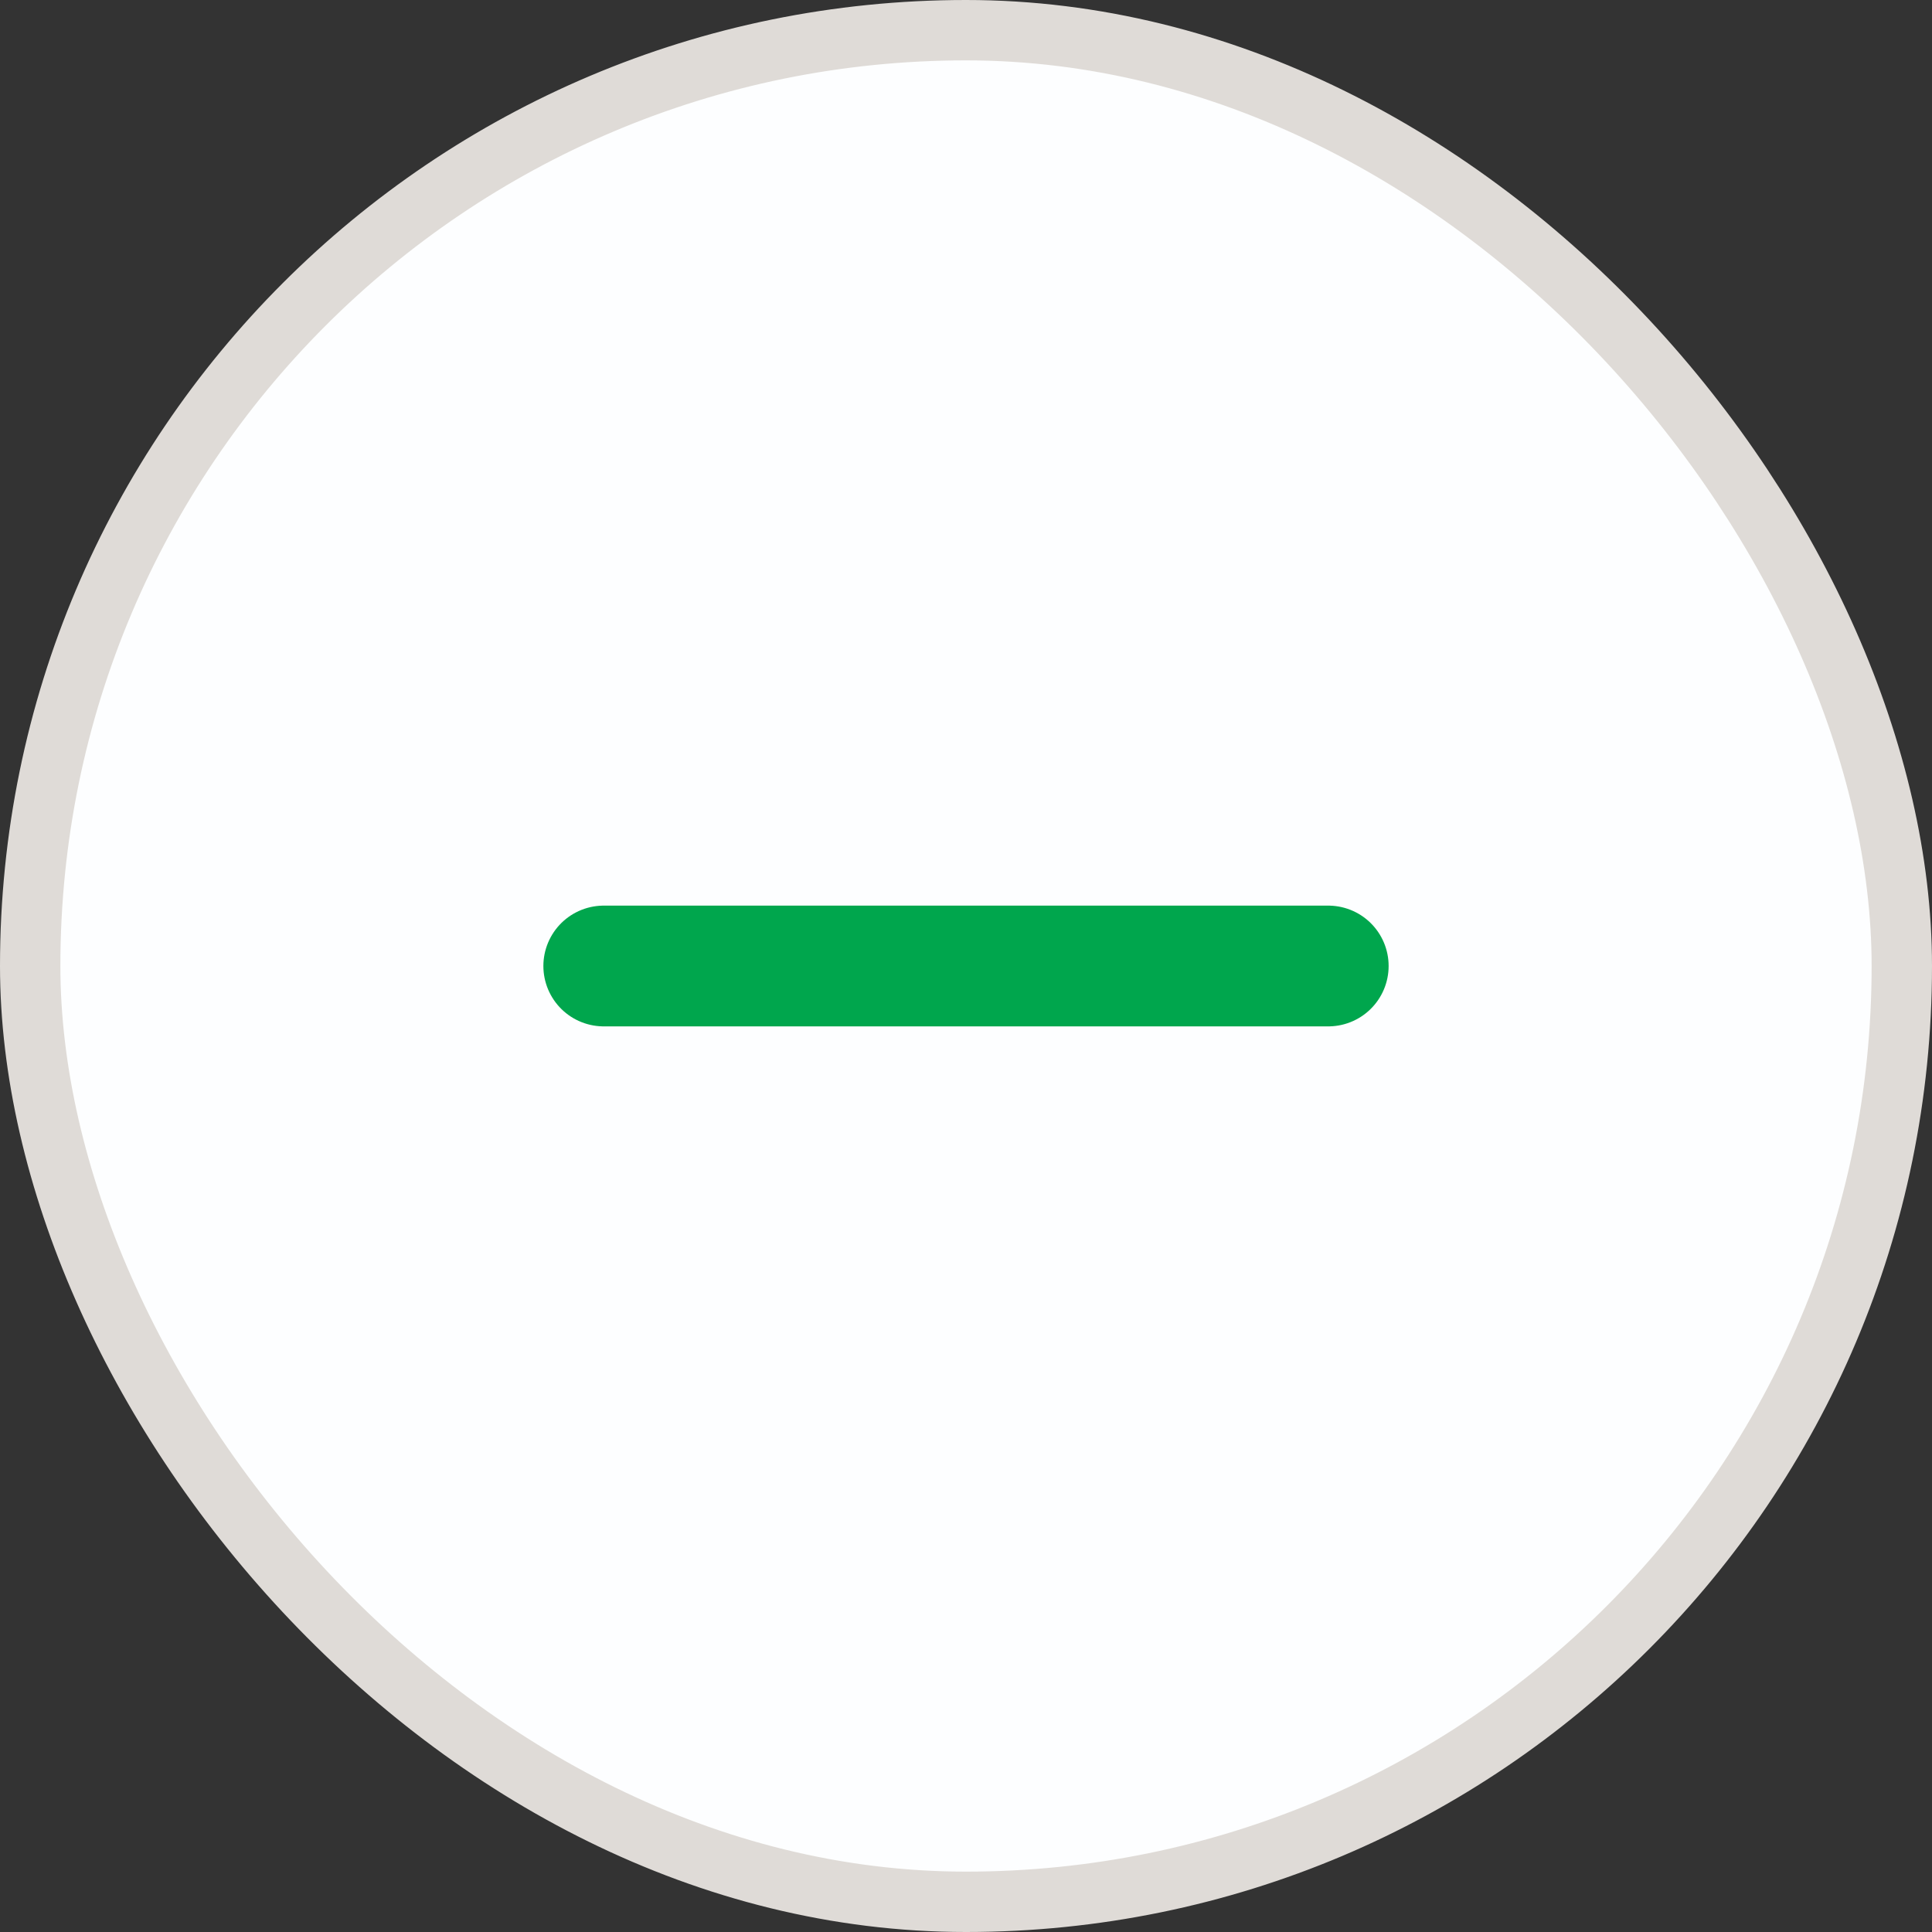
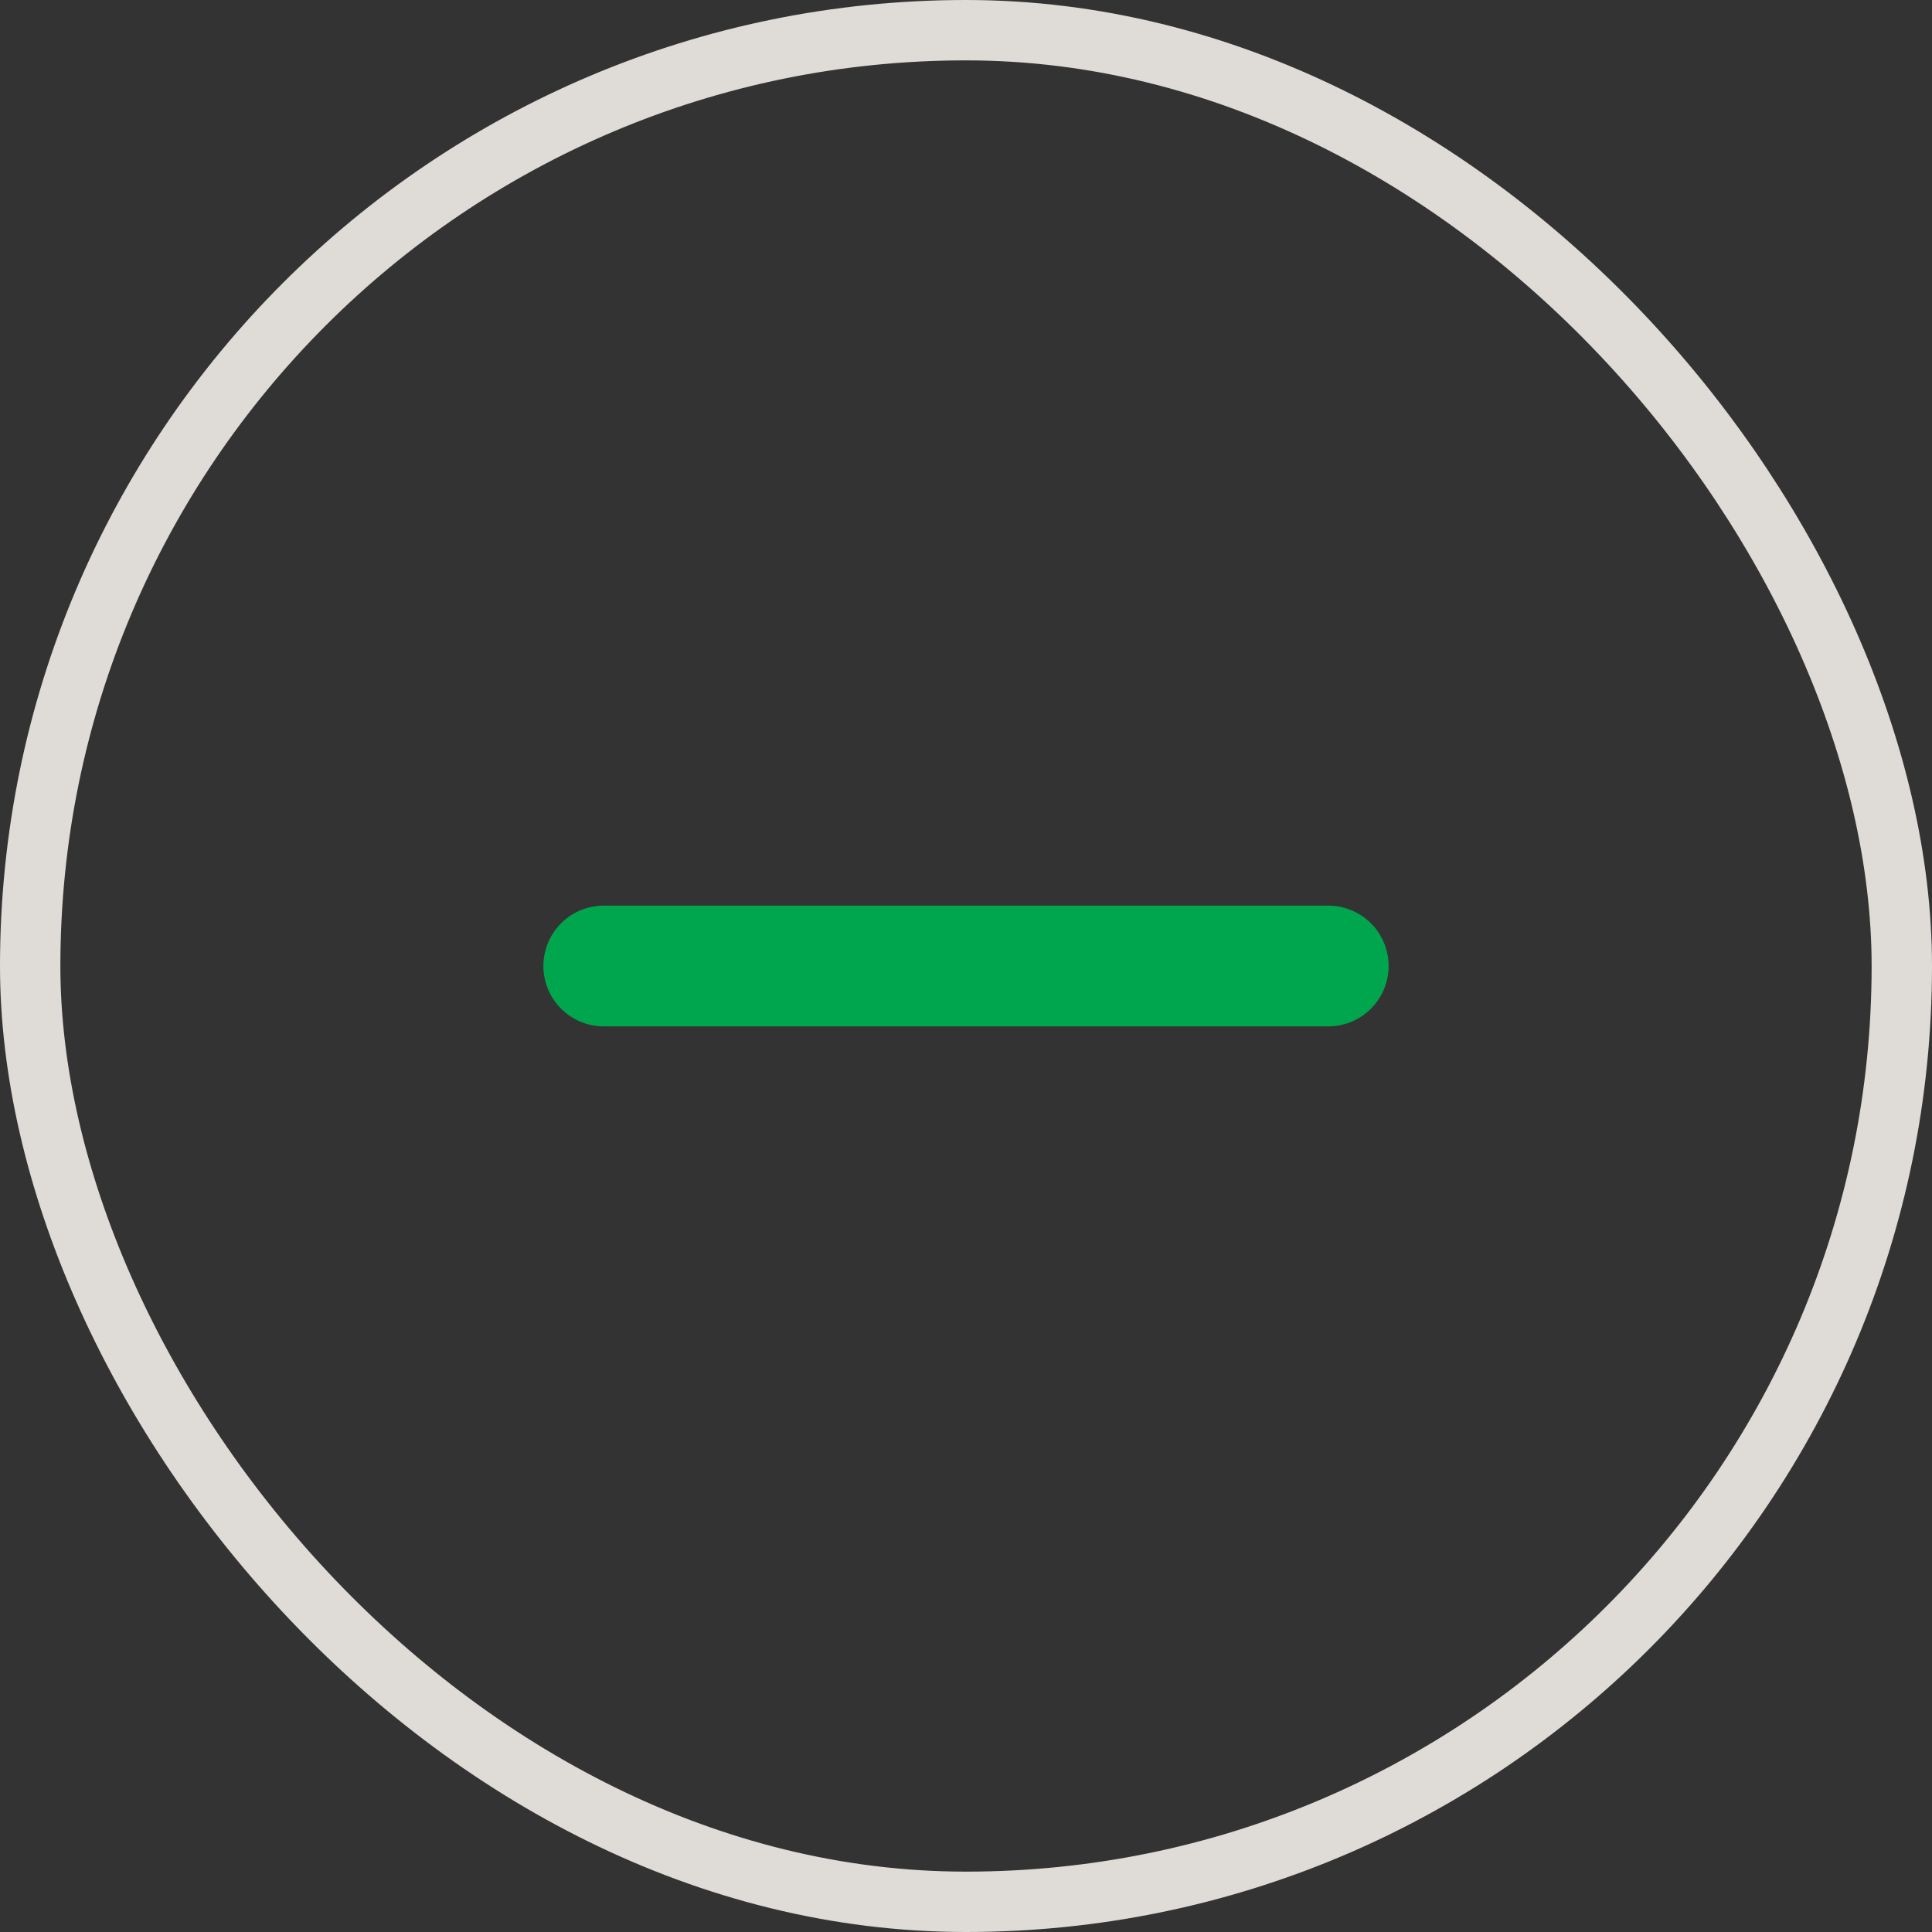
<svg xmlns="http://www.w3.org/2000/svg" width="32" height="32" viewBox="0 0 32 32" fill="none">
  <rect x="0" y="0" width="32" height="32" fill="#333333" stroke="none" />
-   <rect x="0.5" y="0.5" width="31" height="31" rx="15.5" fill="#FDFEFF" />
  <rect x="0.5" y="0.5" width="31" height="31" rx="15.5" stroke="#DFDBD7" />
  <path d="M10 16H22" stroke="#00A64D" stroke-width="2" stroke-linecap="round" />
</svg>